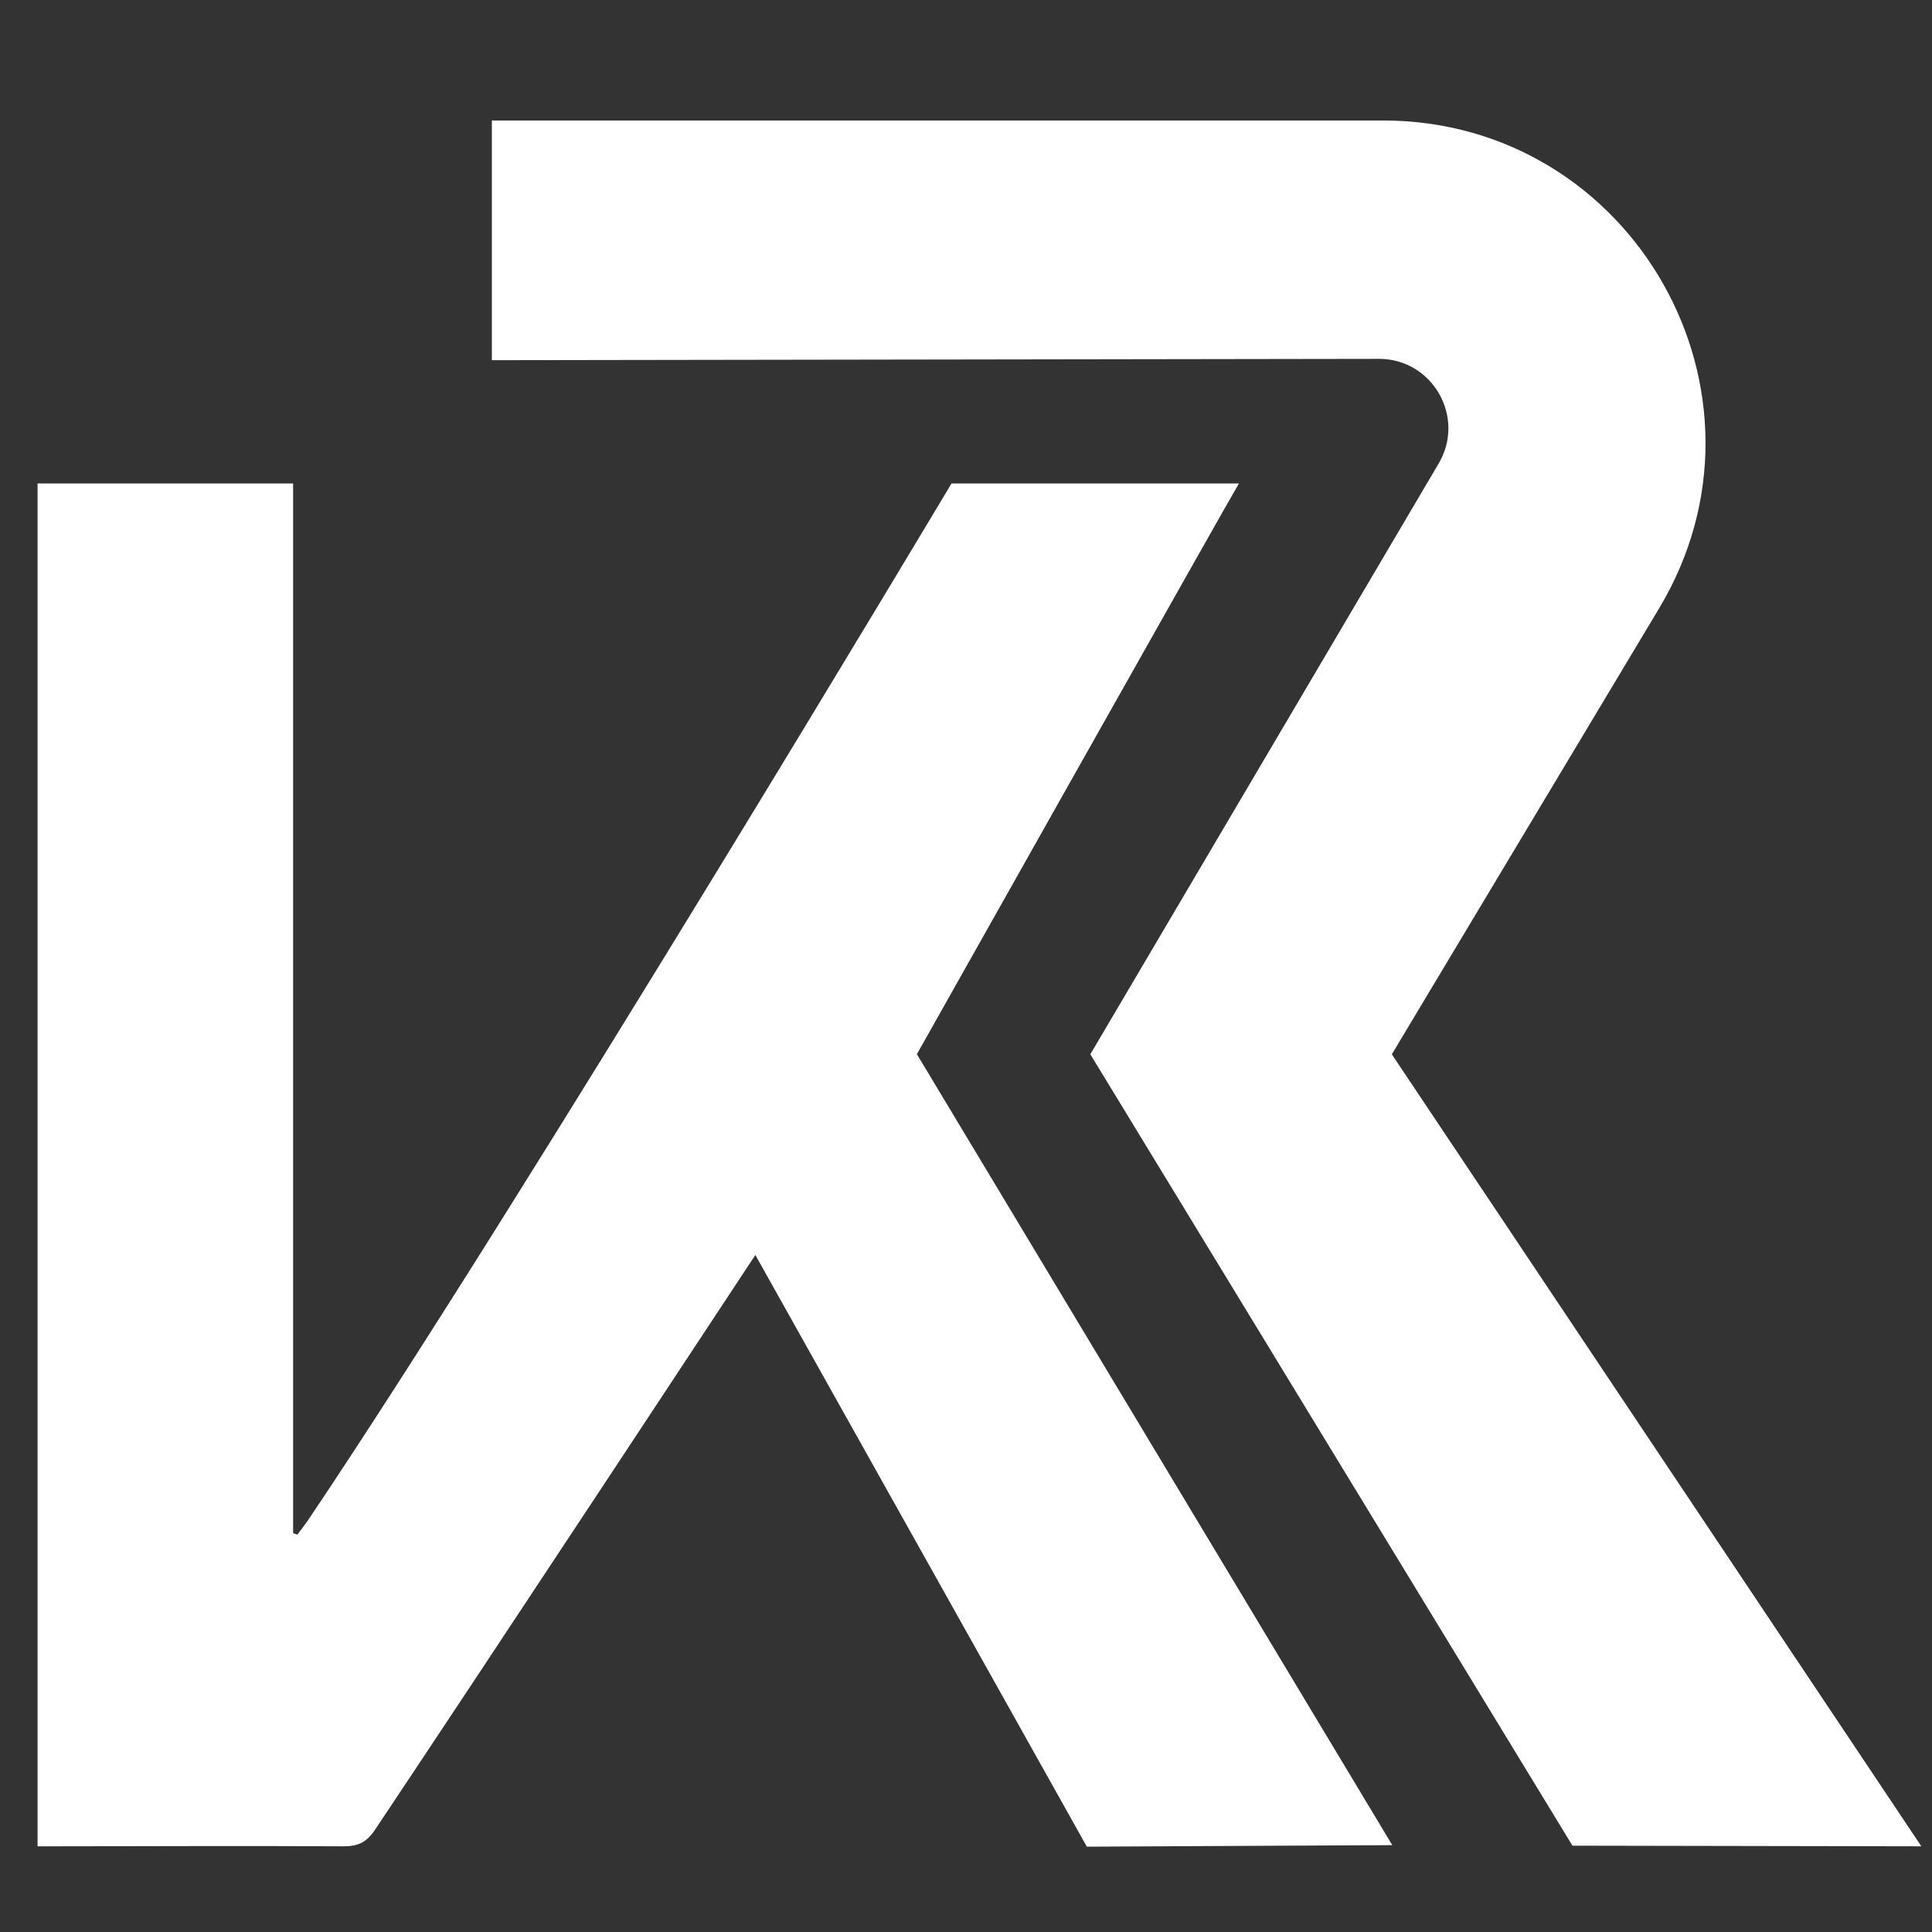
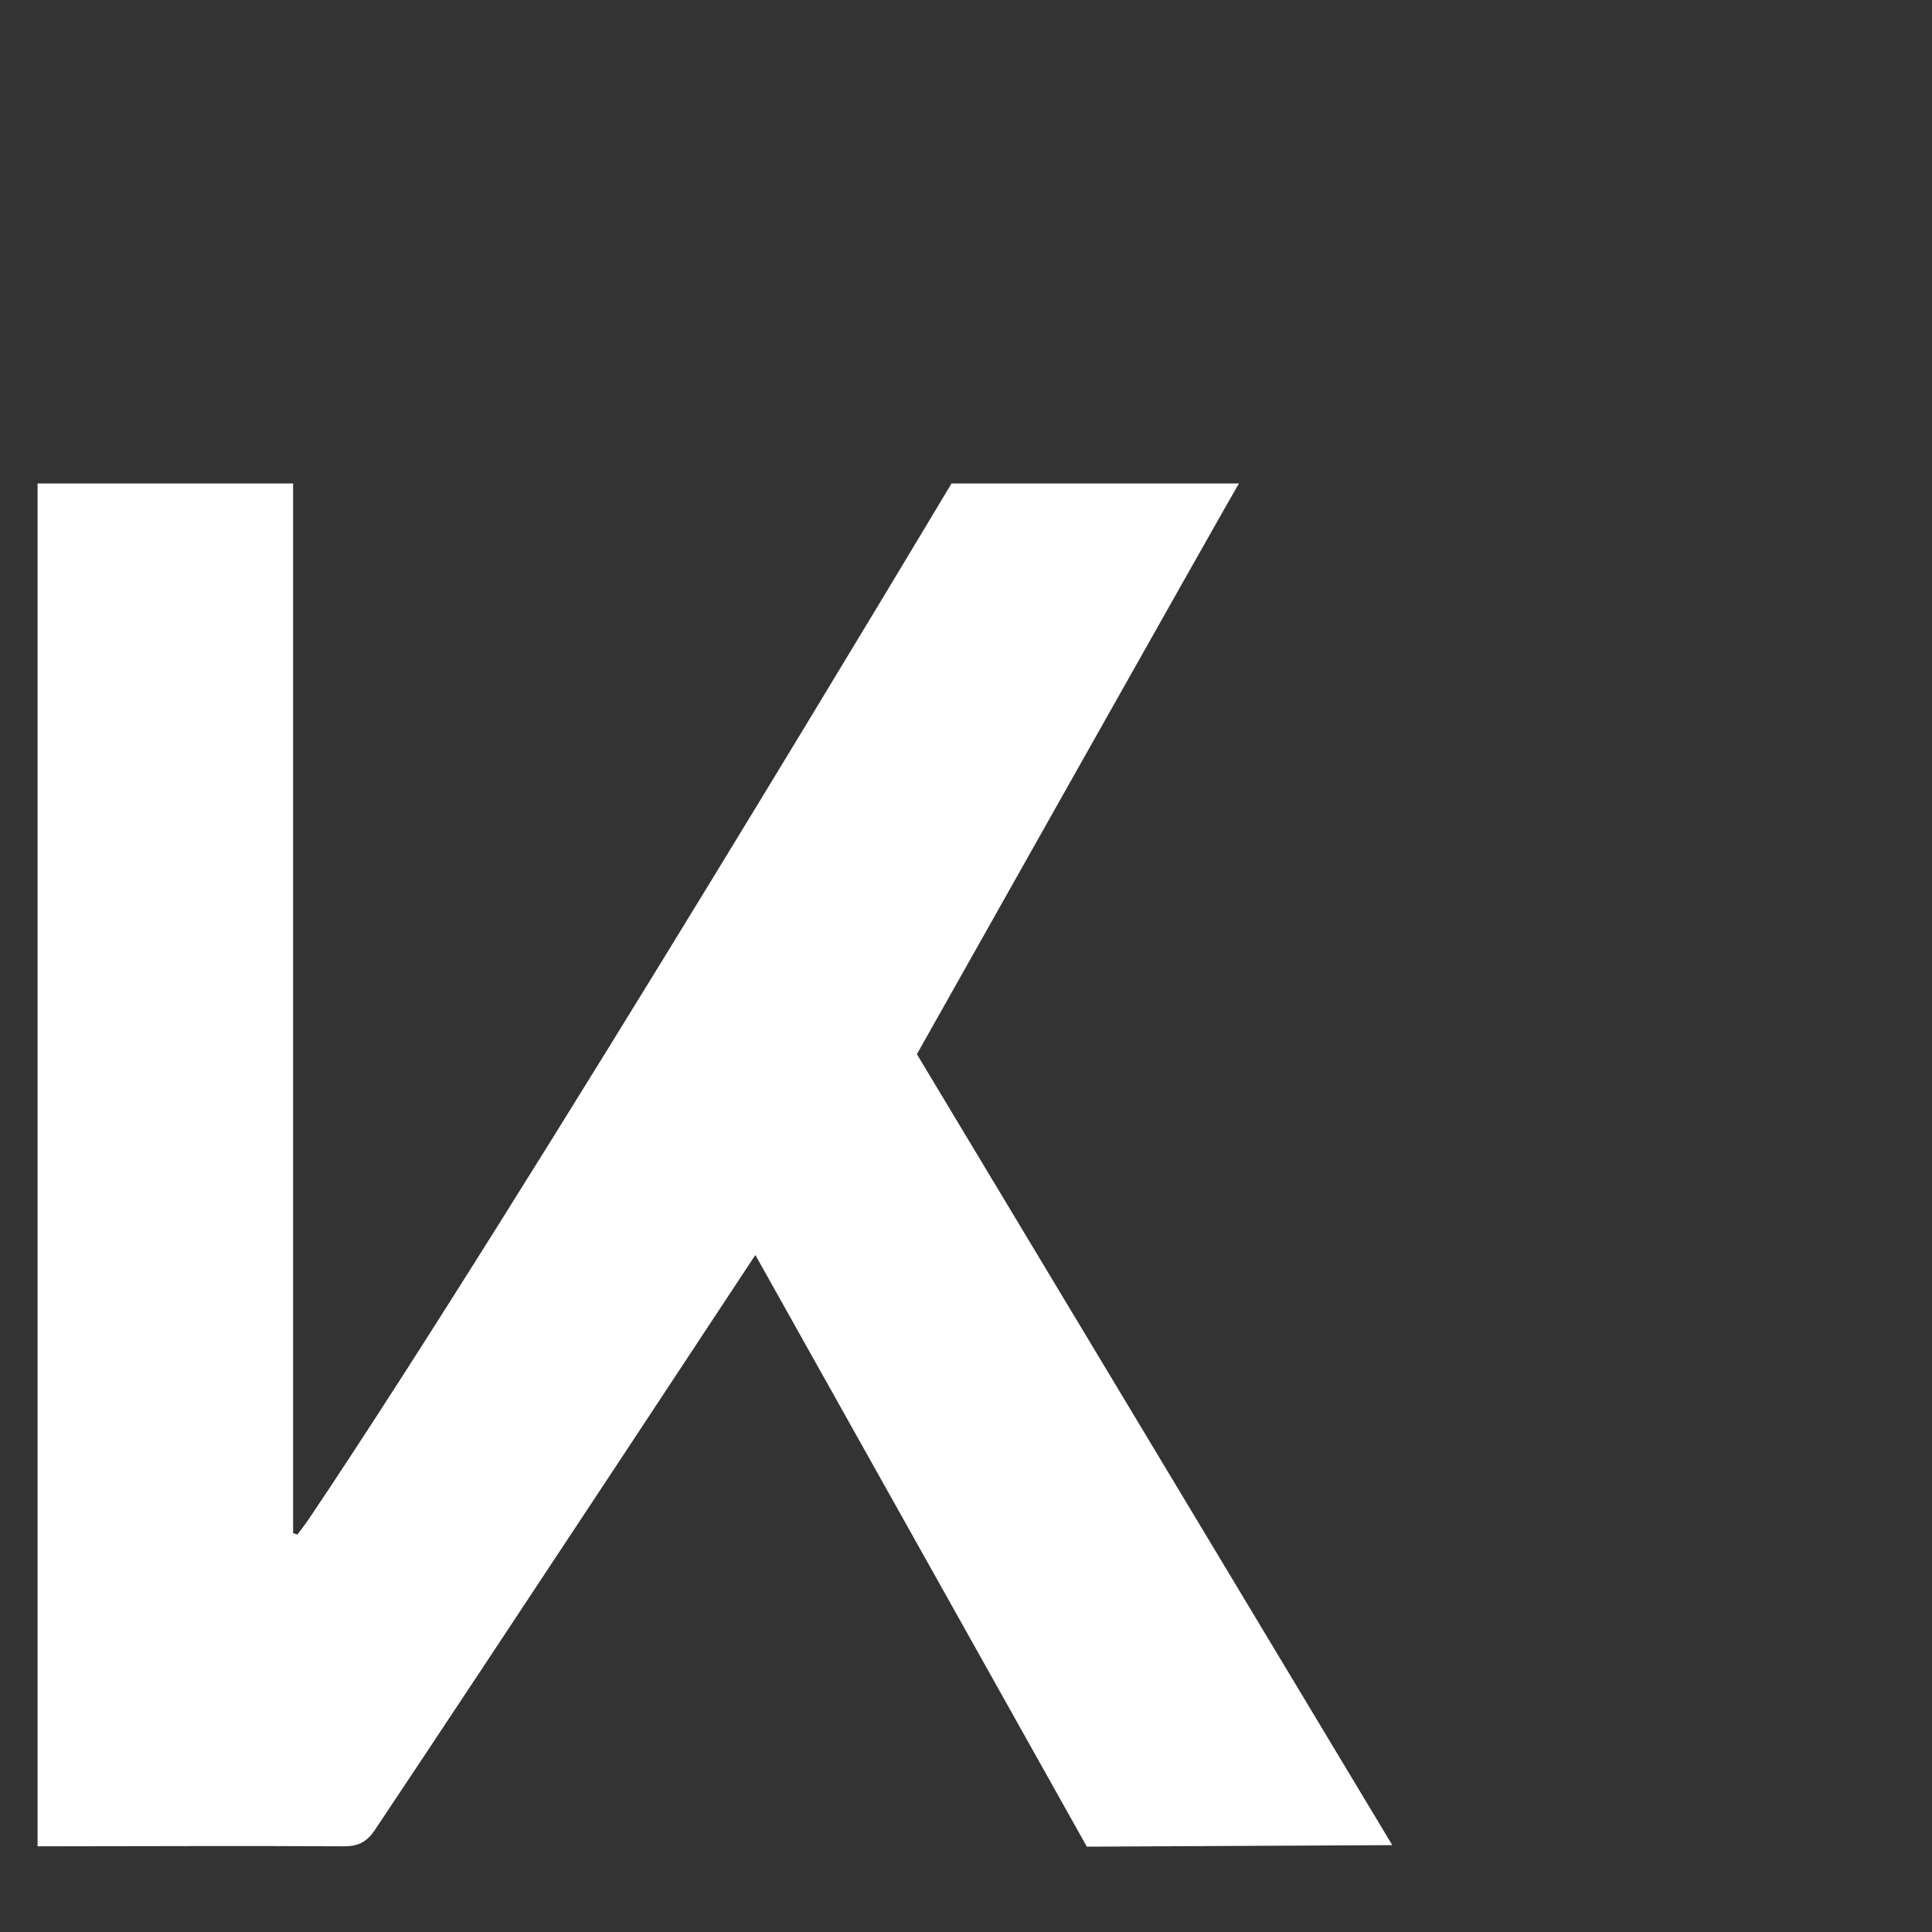
<svg xmlns="http://www.w3.org/2000/svg" viewBox="0 0 216 216">
  <rect x="0" y="0" width="216" height="216" fill="#333333" stroke="none" />
  <g>
    <g id="Layer_1">
      <g>
        <path d="M138.52,54.05h-32.14s-47.89,80.16-71.86,115.79c-.4.59-.85,1.15-1.27,1.73-.24-.08-.24-.08-.48-.16V54.05H4.2v152.37c.65,0,1.15,0,1.64,0,10.87-.01,21.73-.06,32.6,0,1.62,0,2.56-.47,3.48-1.84,12.25-18.33,42.53-64.27,42.53-64.27l37.06,66.15,34.15-.17-53.15-88.43s35.34-62.77,36.01-63.82Z" style="fill: #fff;" />
-         <path d="M155.61,117.87l29.89-49.87c14.39-24.01-2.91-54.53-30.89-54.53H54.99v26.8l99.18-.15c6,0,9.72,6.53,6.68,11.69l-38.95,66.06,53.9,88.48,39.01.07-59.21-88.56Z" style="fill: #fff;" />
      </g>
    </g>
  </g>
</svg>